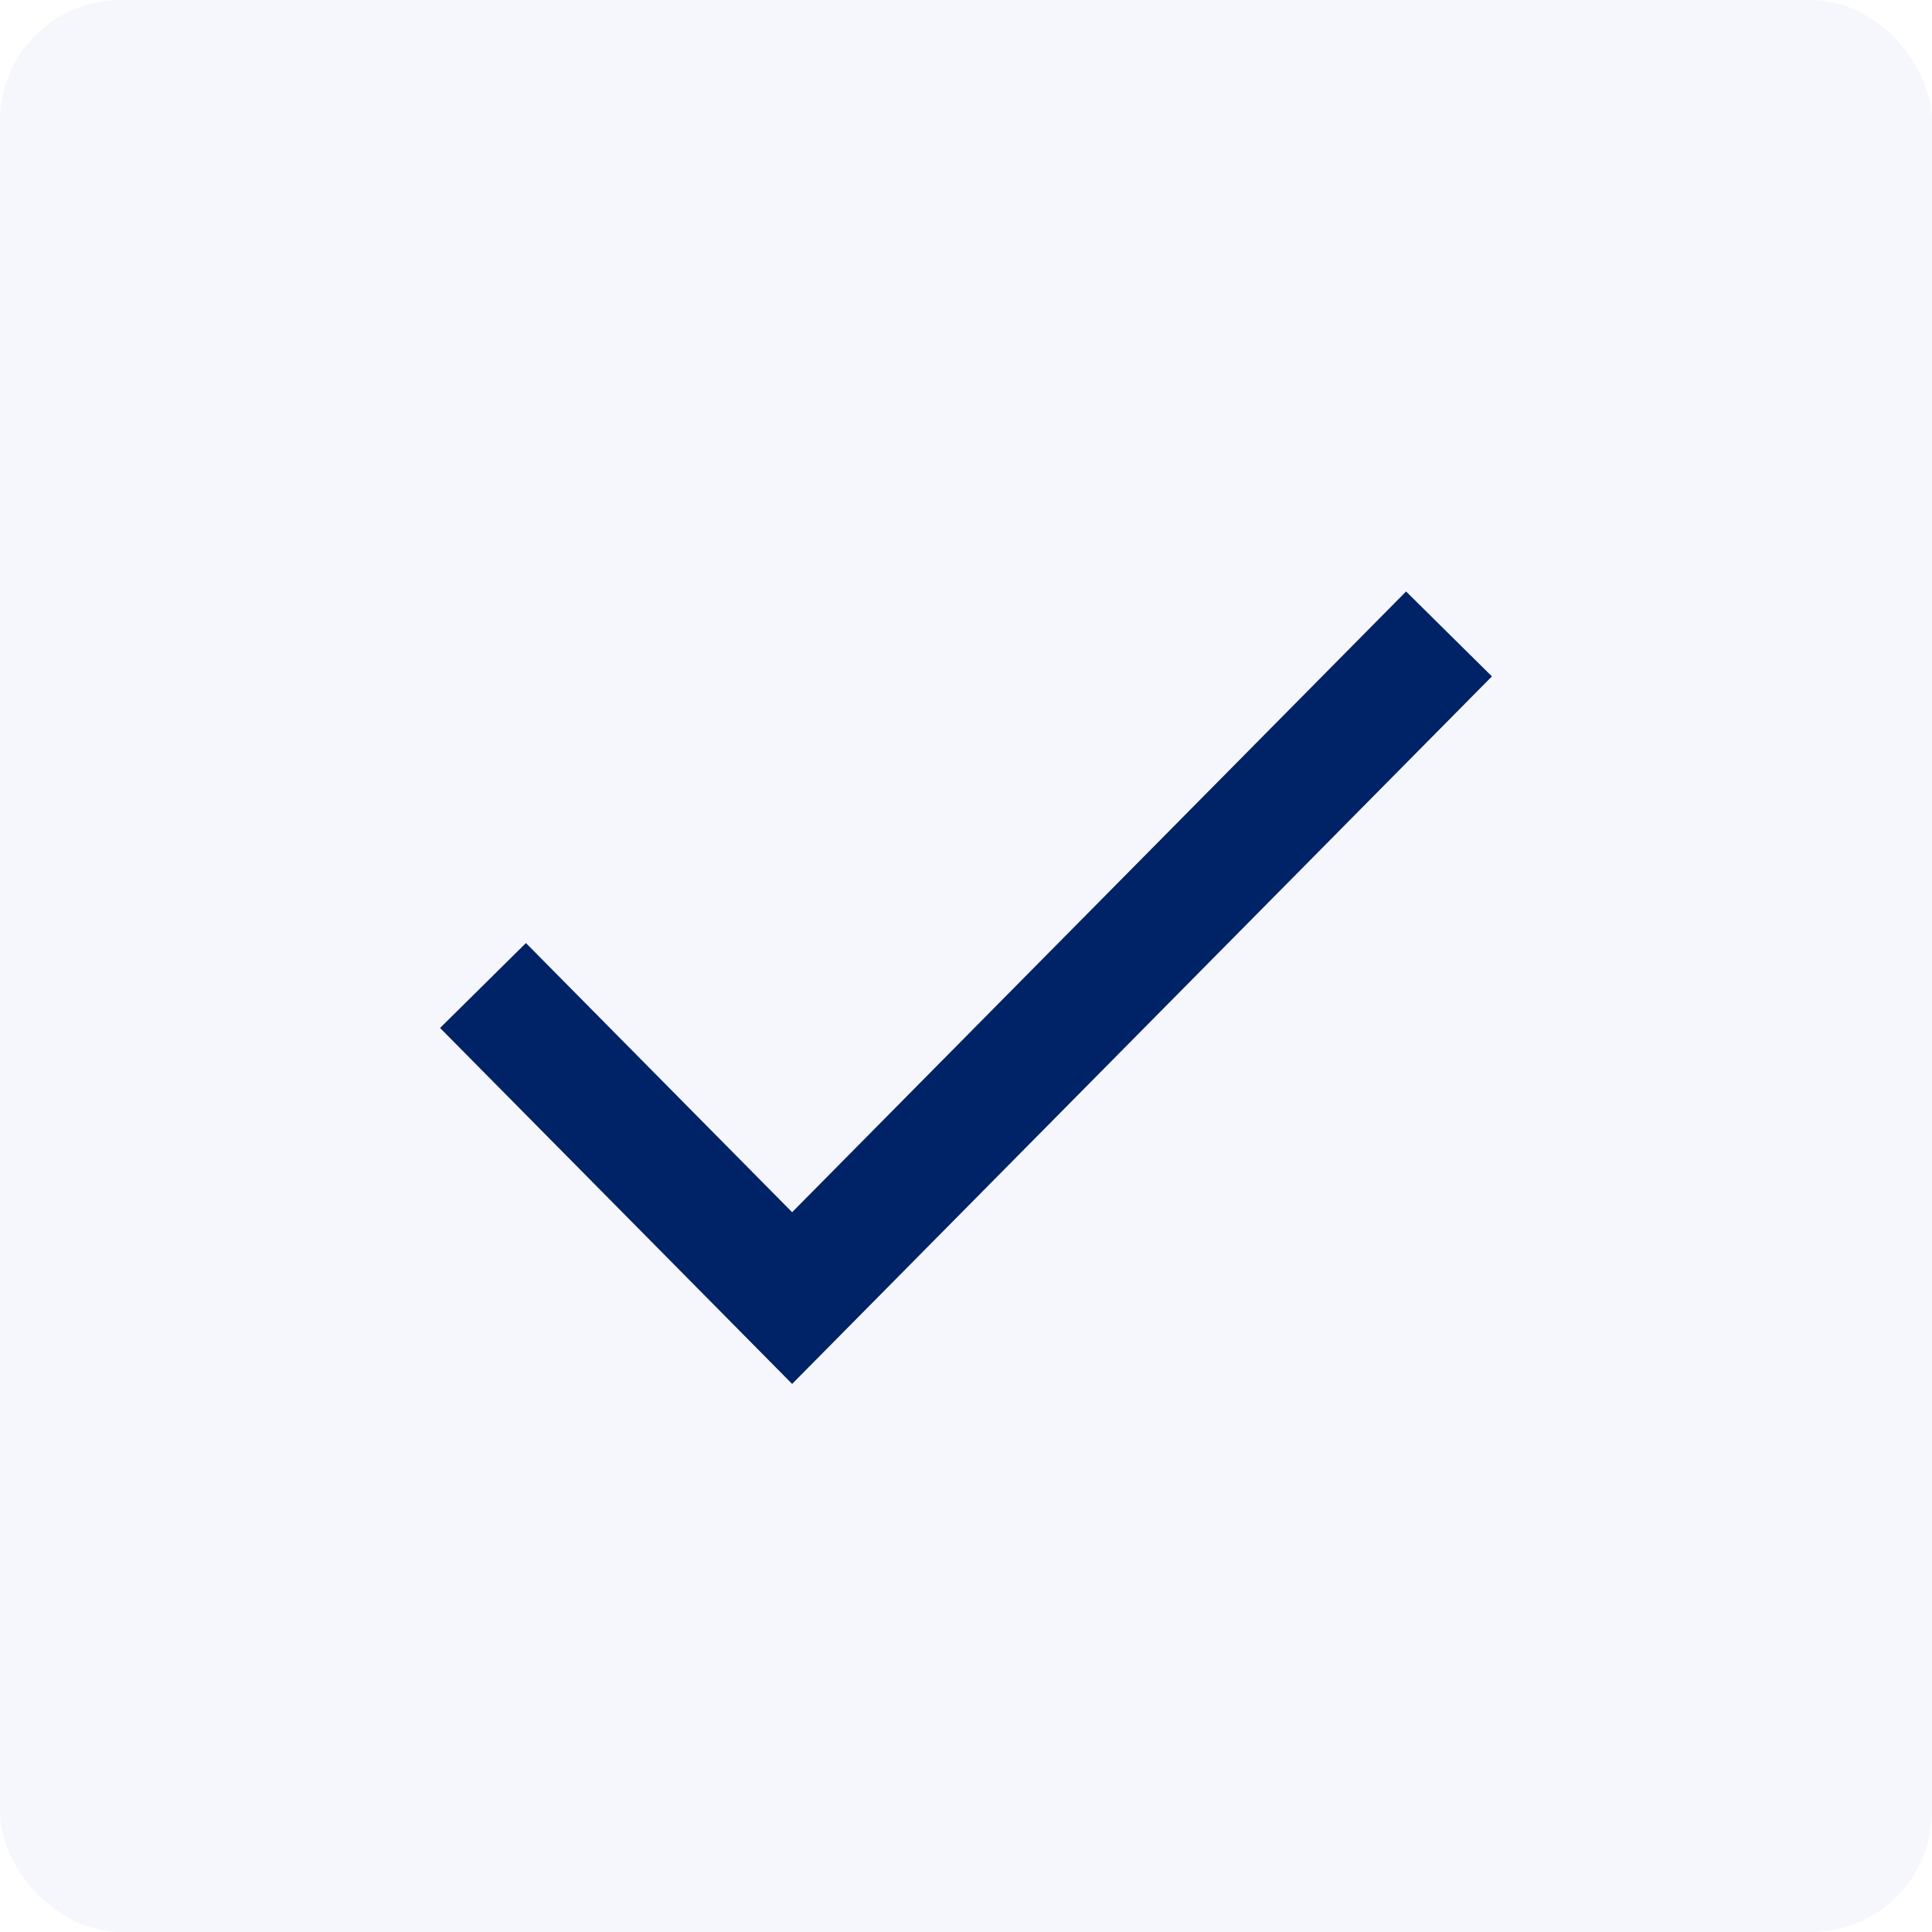
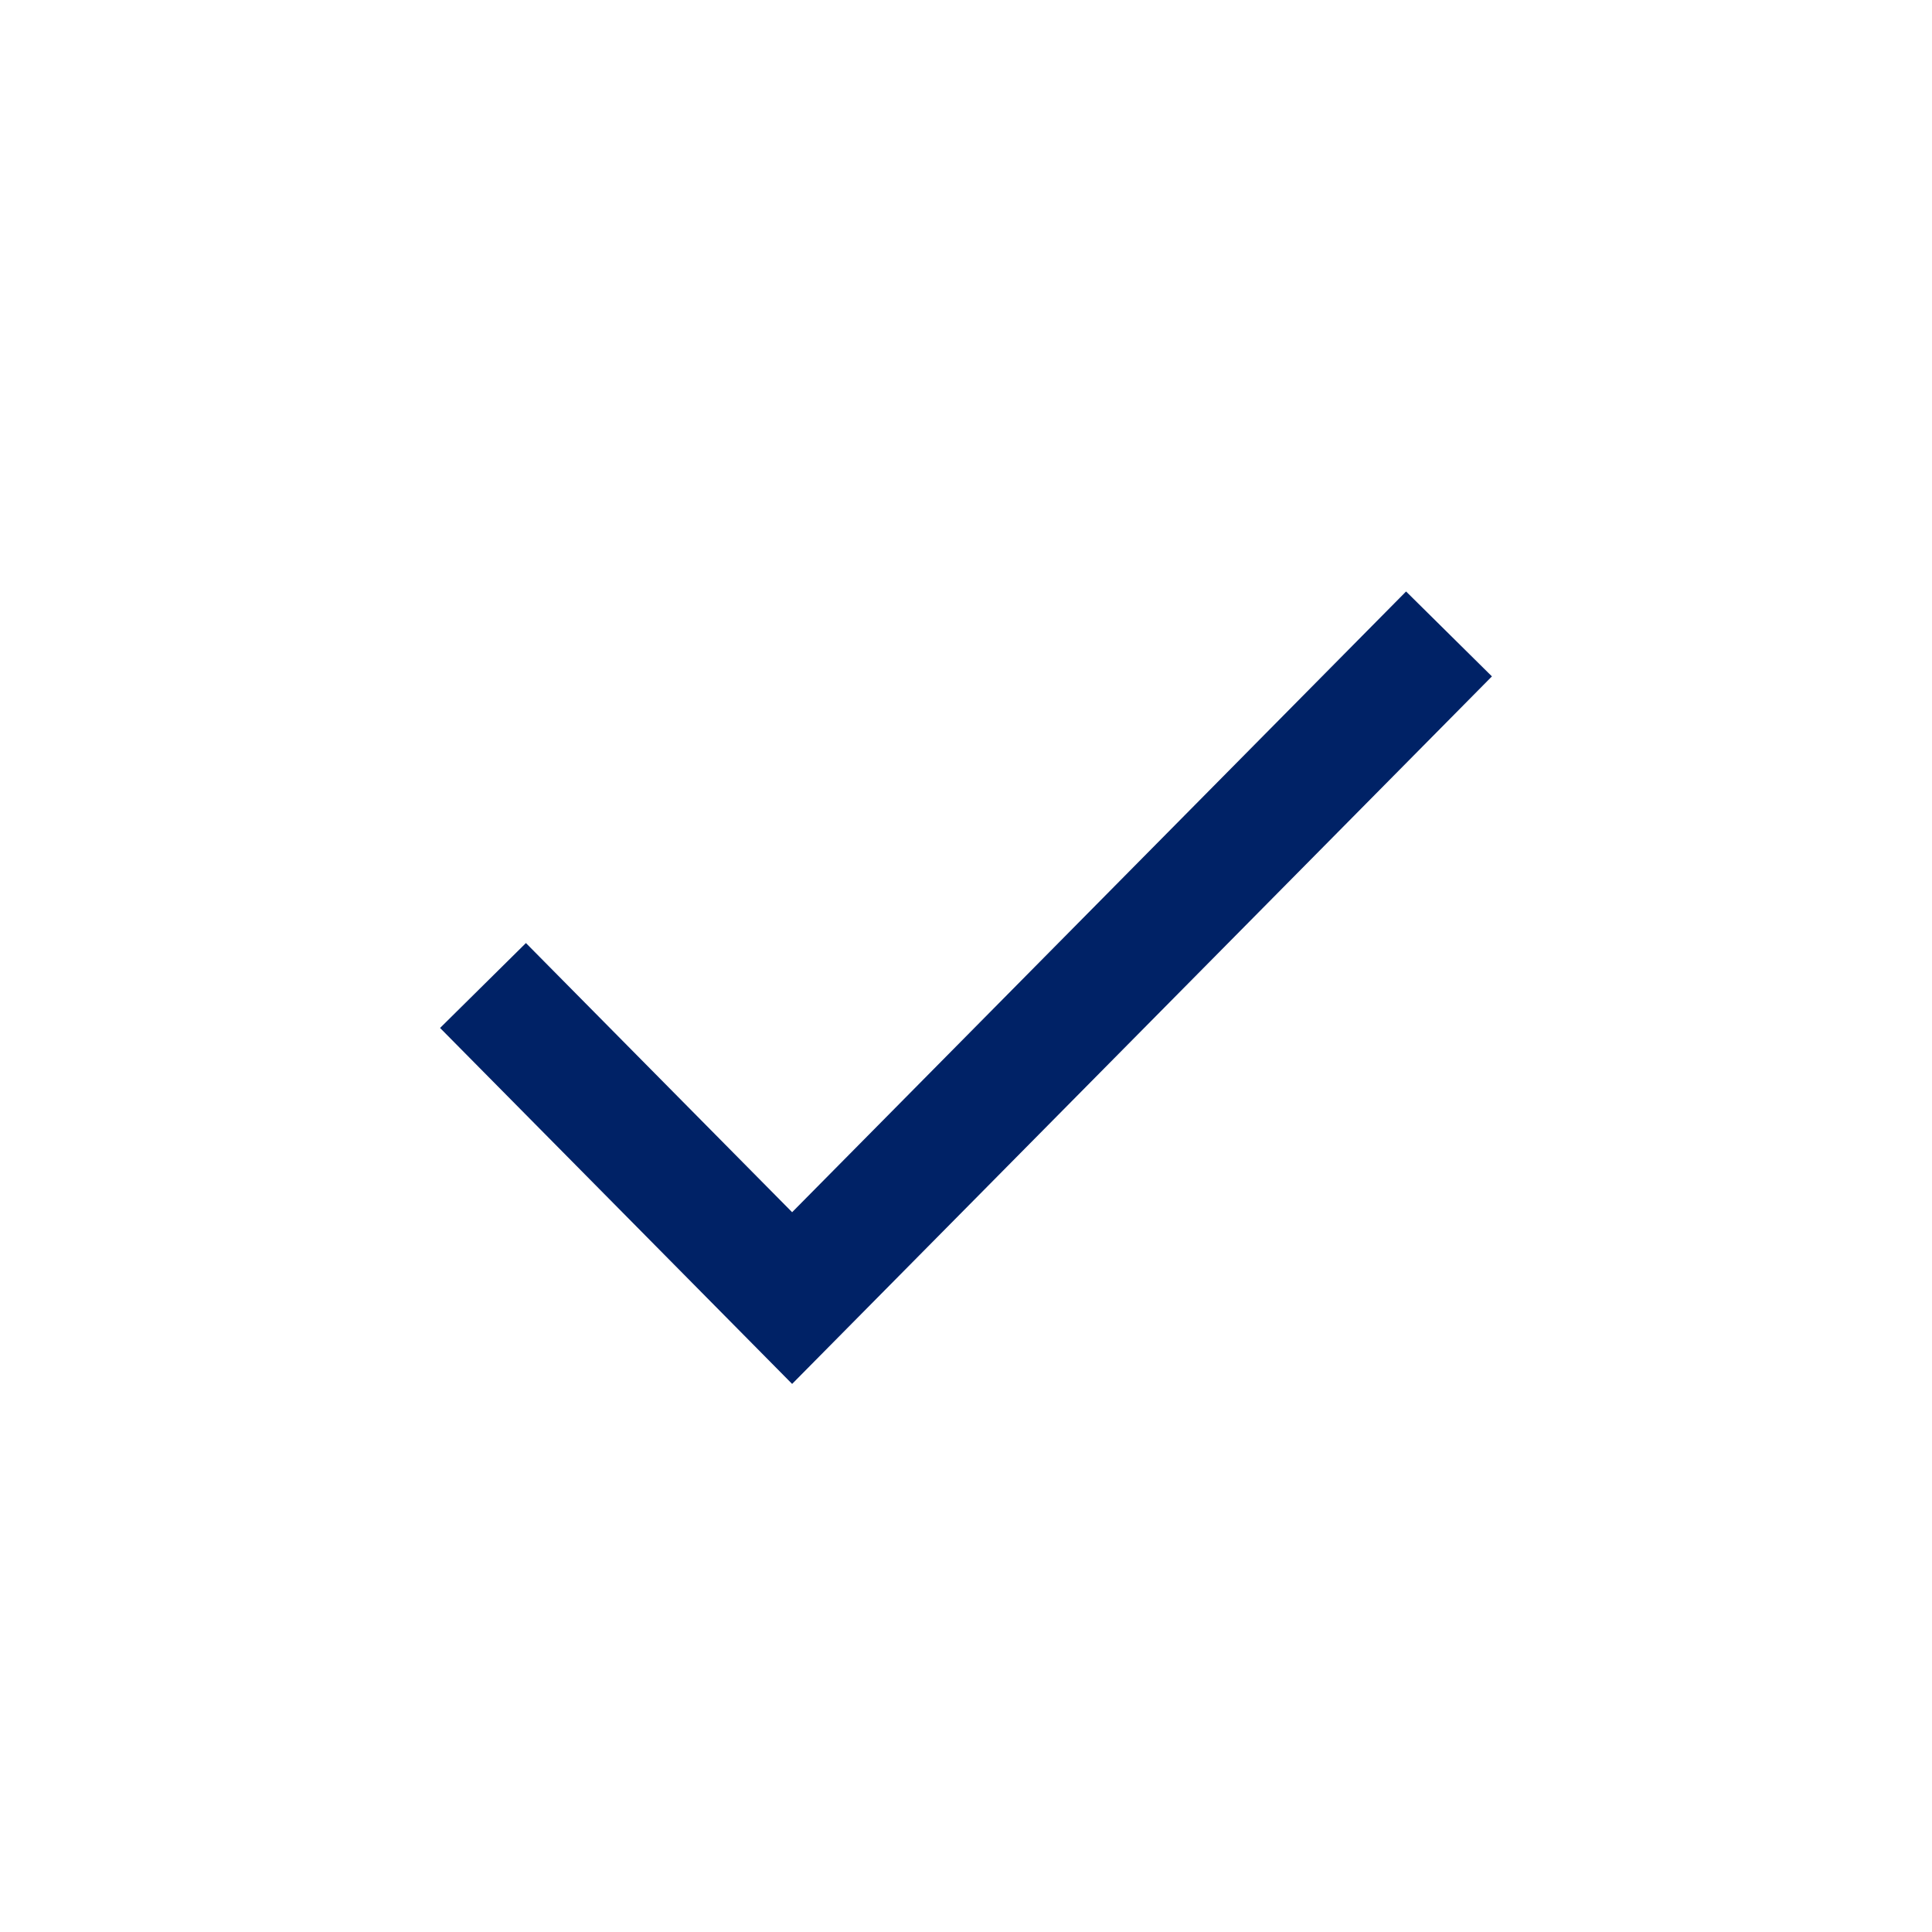
<svg xmlns="http://www.w3.org/2000/svg" width="32" height="32" viewBox="0 0 32 32" fill="none">
-   <rect width="32" height="32" rx="2" fill="#2B61CD" fill-opacity="0.05" />
  <path d="M8 16.323L13.12 21.5L24 10.5" stroke="#002266" stroke-width="2" />
</svg>